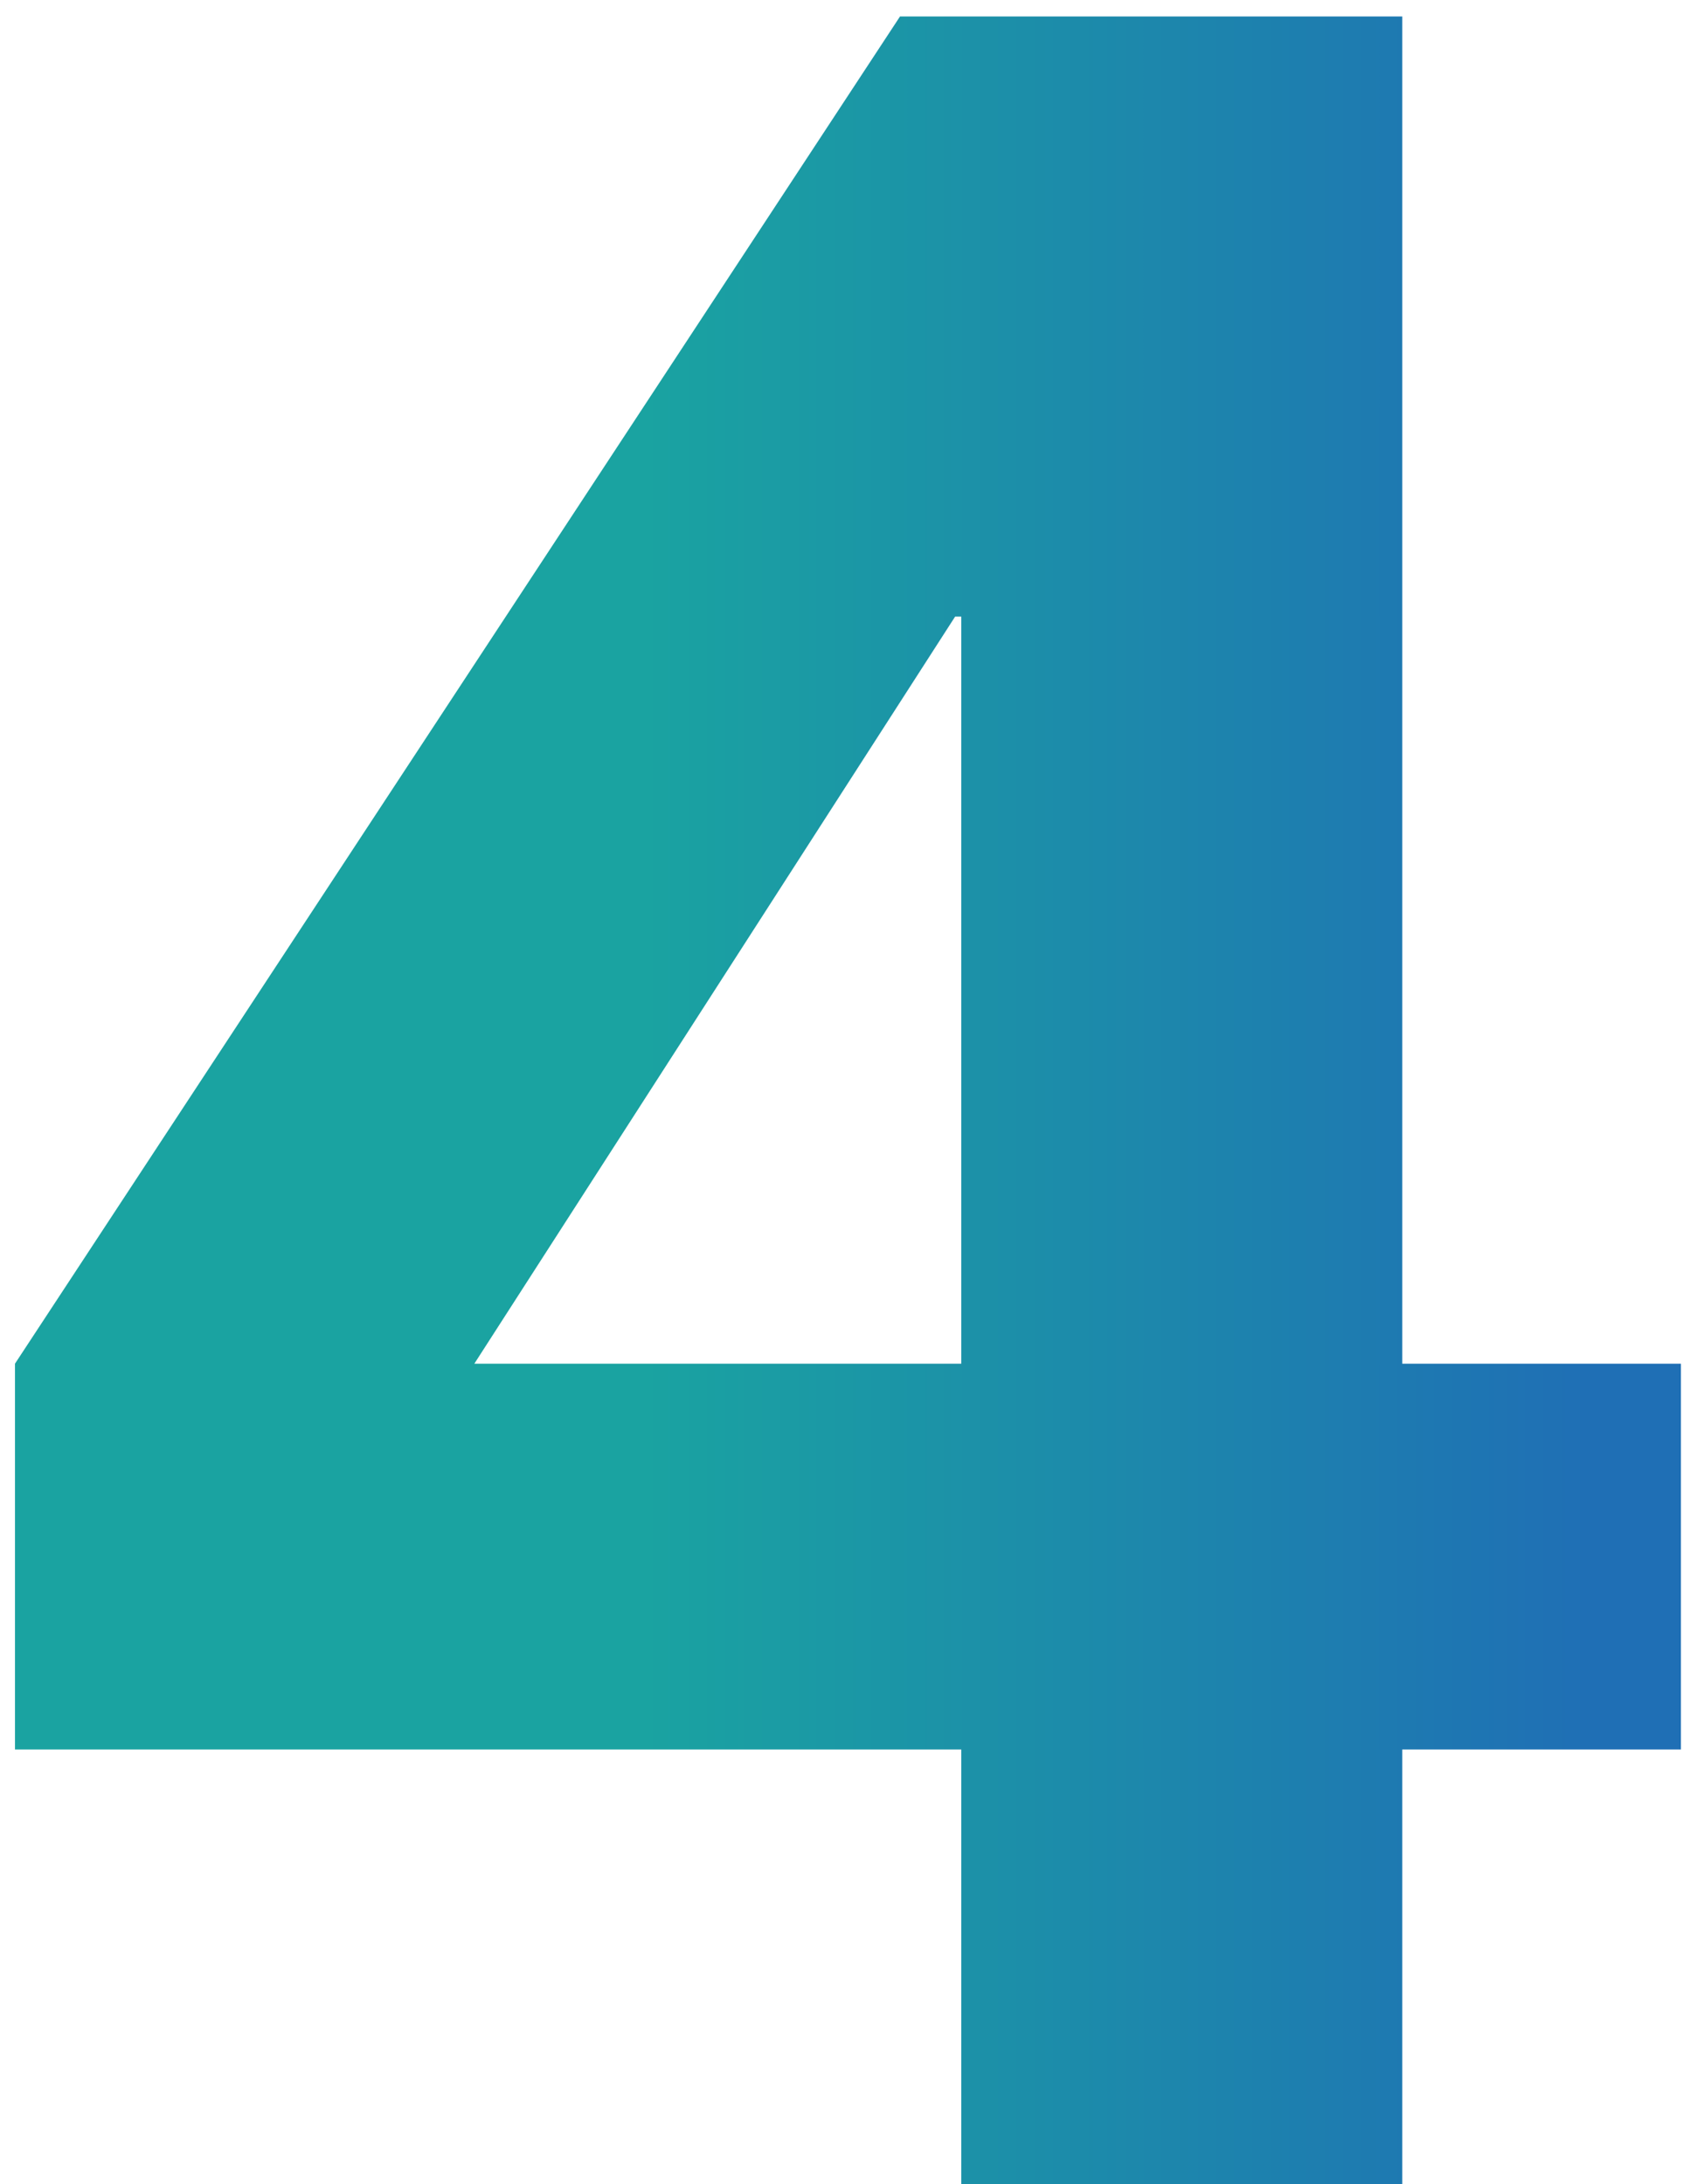
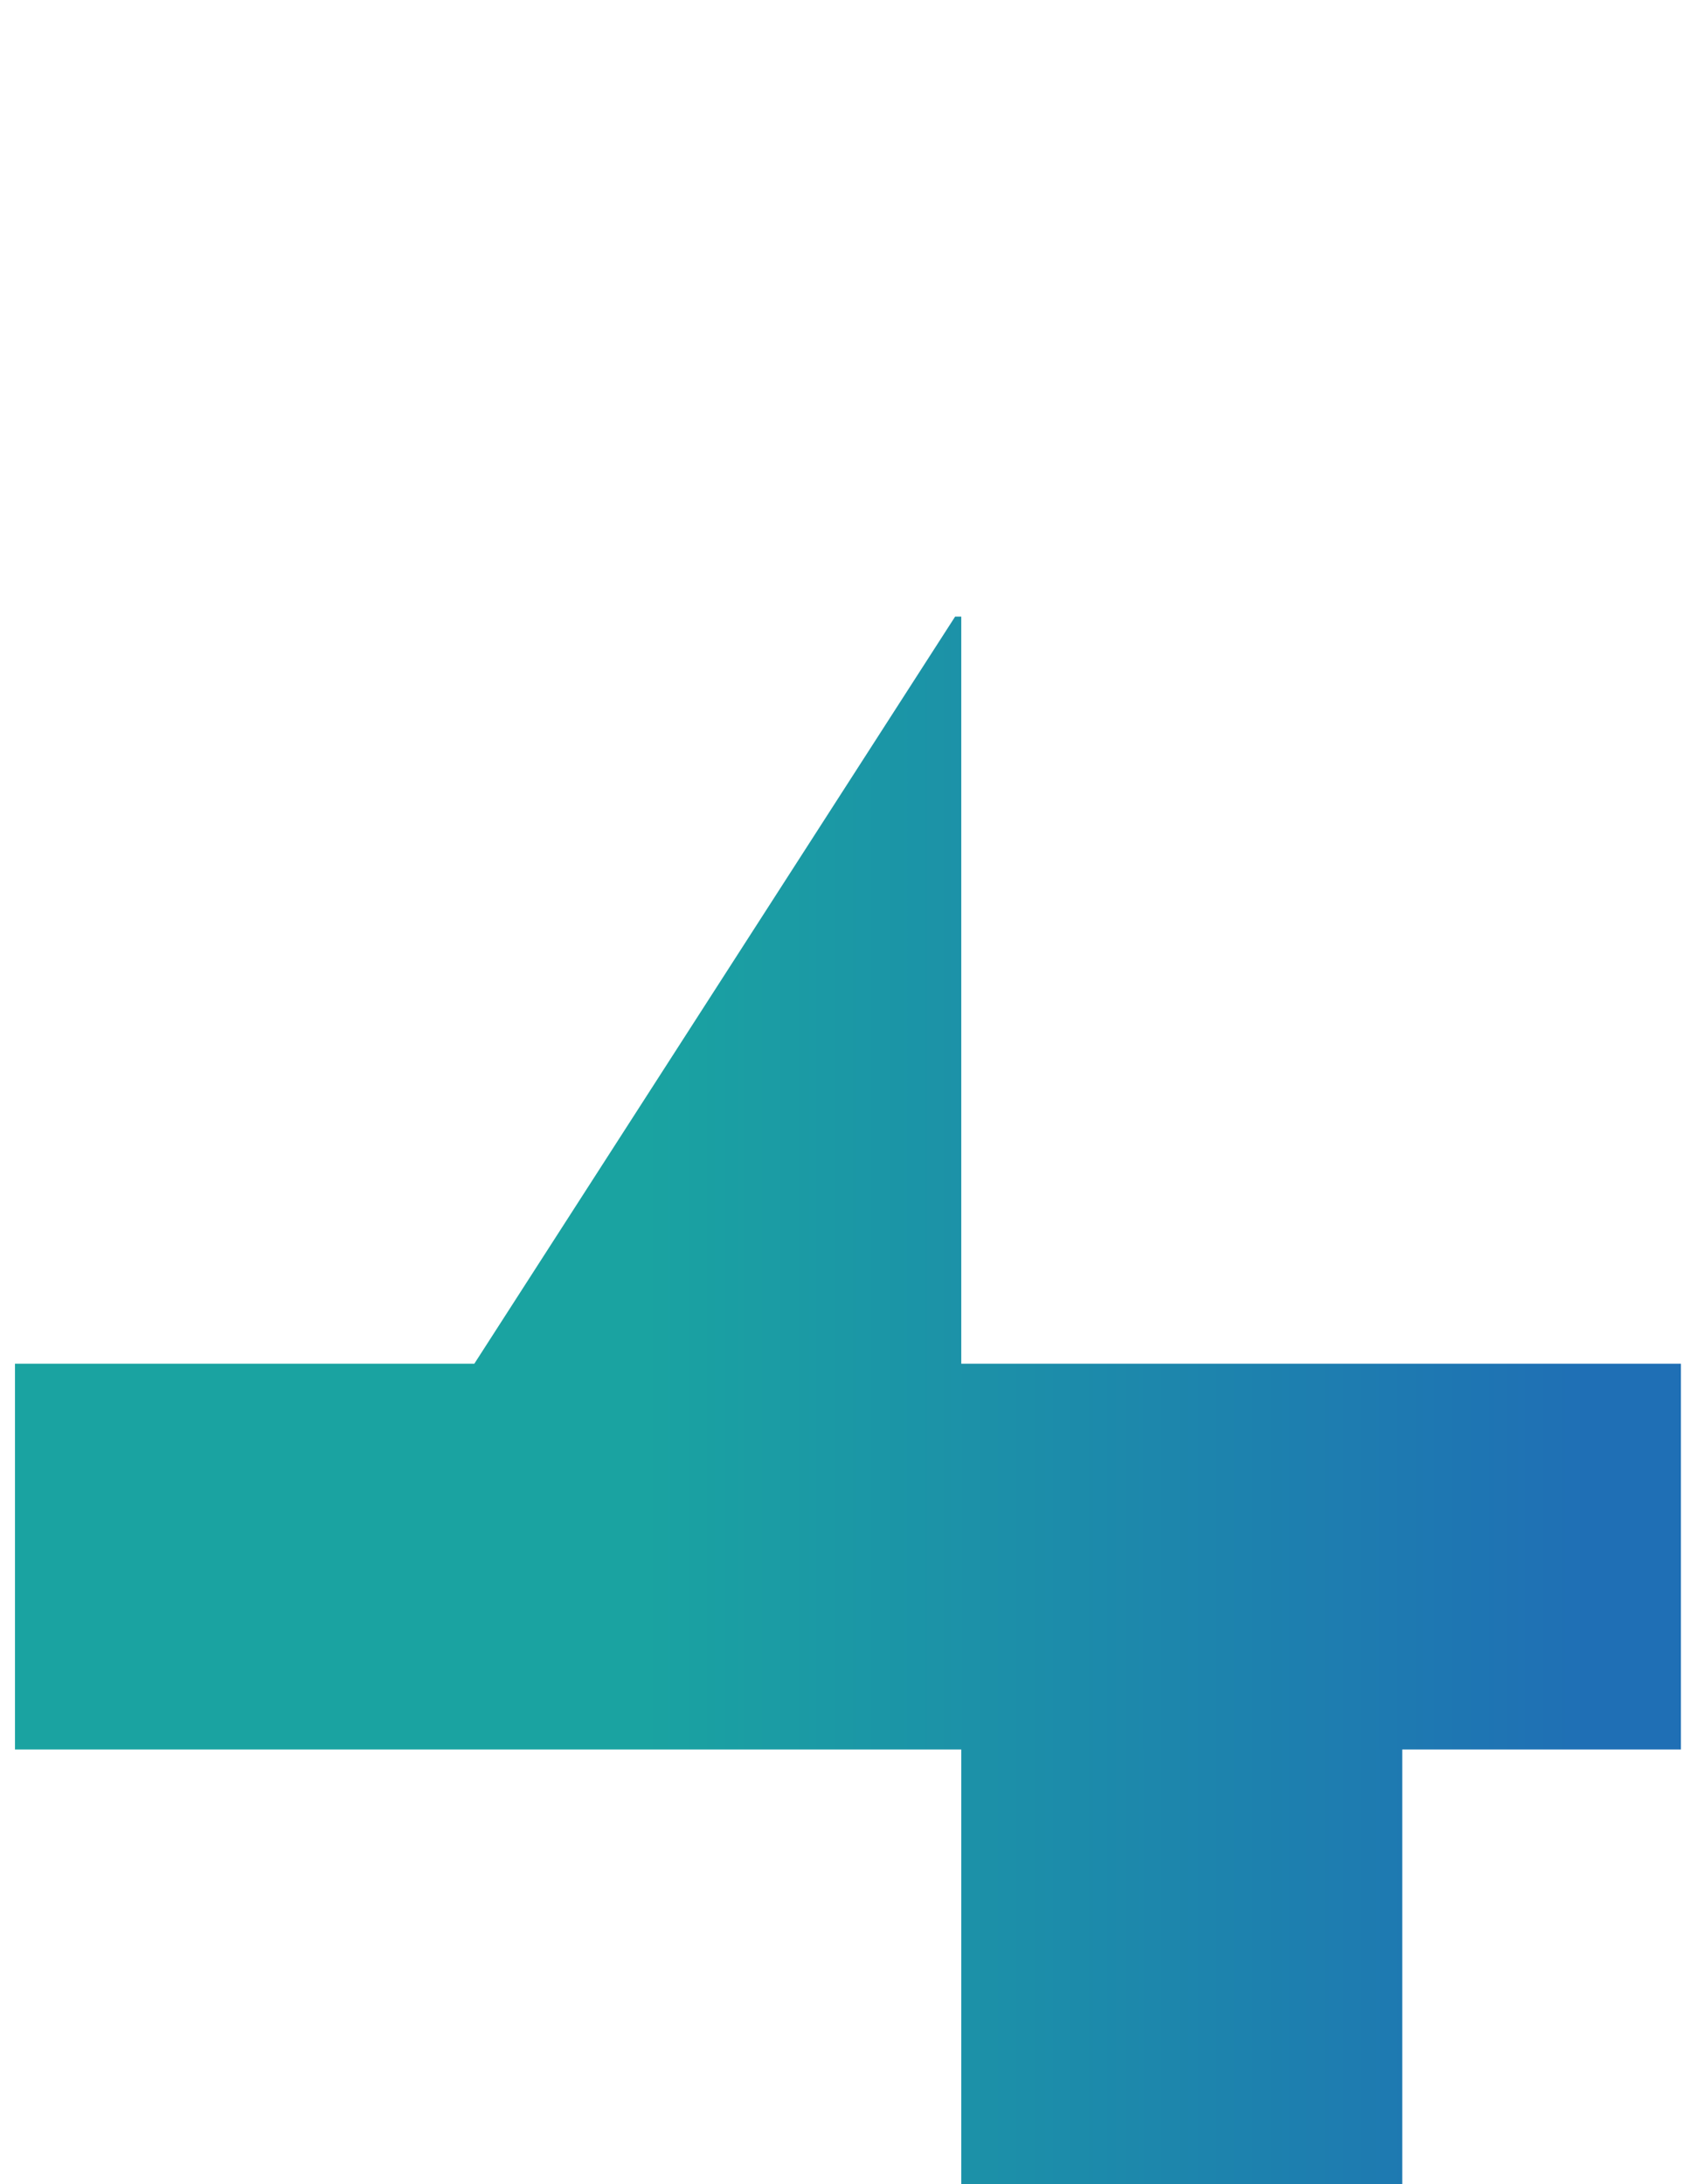
<svg xmlns="http://www.w3.org/2000/svg" width="87" height="112" viewBox="0 0 87 112" fill="none">
-   <path d="M49.281 89.706H0.768V69.924L46.141 0.844H71.889V69.924H86.176V89.706H71.889V112H49.281V89.706ZM49.281 31.616H48.967L24.318 69.924H49.281V31.616Z" fill="url(#paint0_linear_1015_1220)" />
+   <path d="M49.281 89.706H0.768V69.924H71.889V69.924H86.176V89.706H71.889V112H49.281V89.706ZM49.281 31.616H48.967L24.318 69.924H49.281V31.616Z" fill="url(#paint0_linear_1015_1220)" />
  <defs>
    <linearGradient id="paint0_linear_1015_1220" x1="33" y1="101" x2="83" y2="101" gradientUnits="userSpaceOnUse">
      <stop stop-color="#1AA3A1" />
      <stop offset="0.969" stop-color="#1F6FB5" />
    </linearGradient>
  </defs>
</svg>